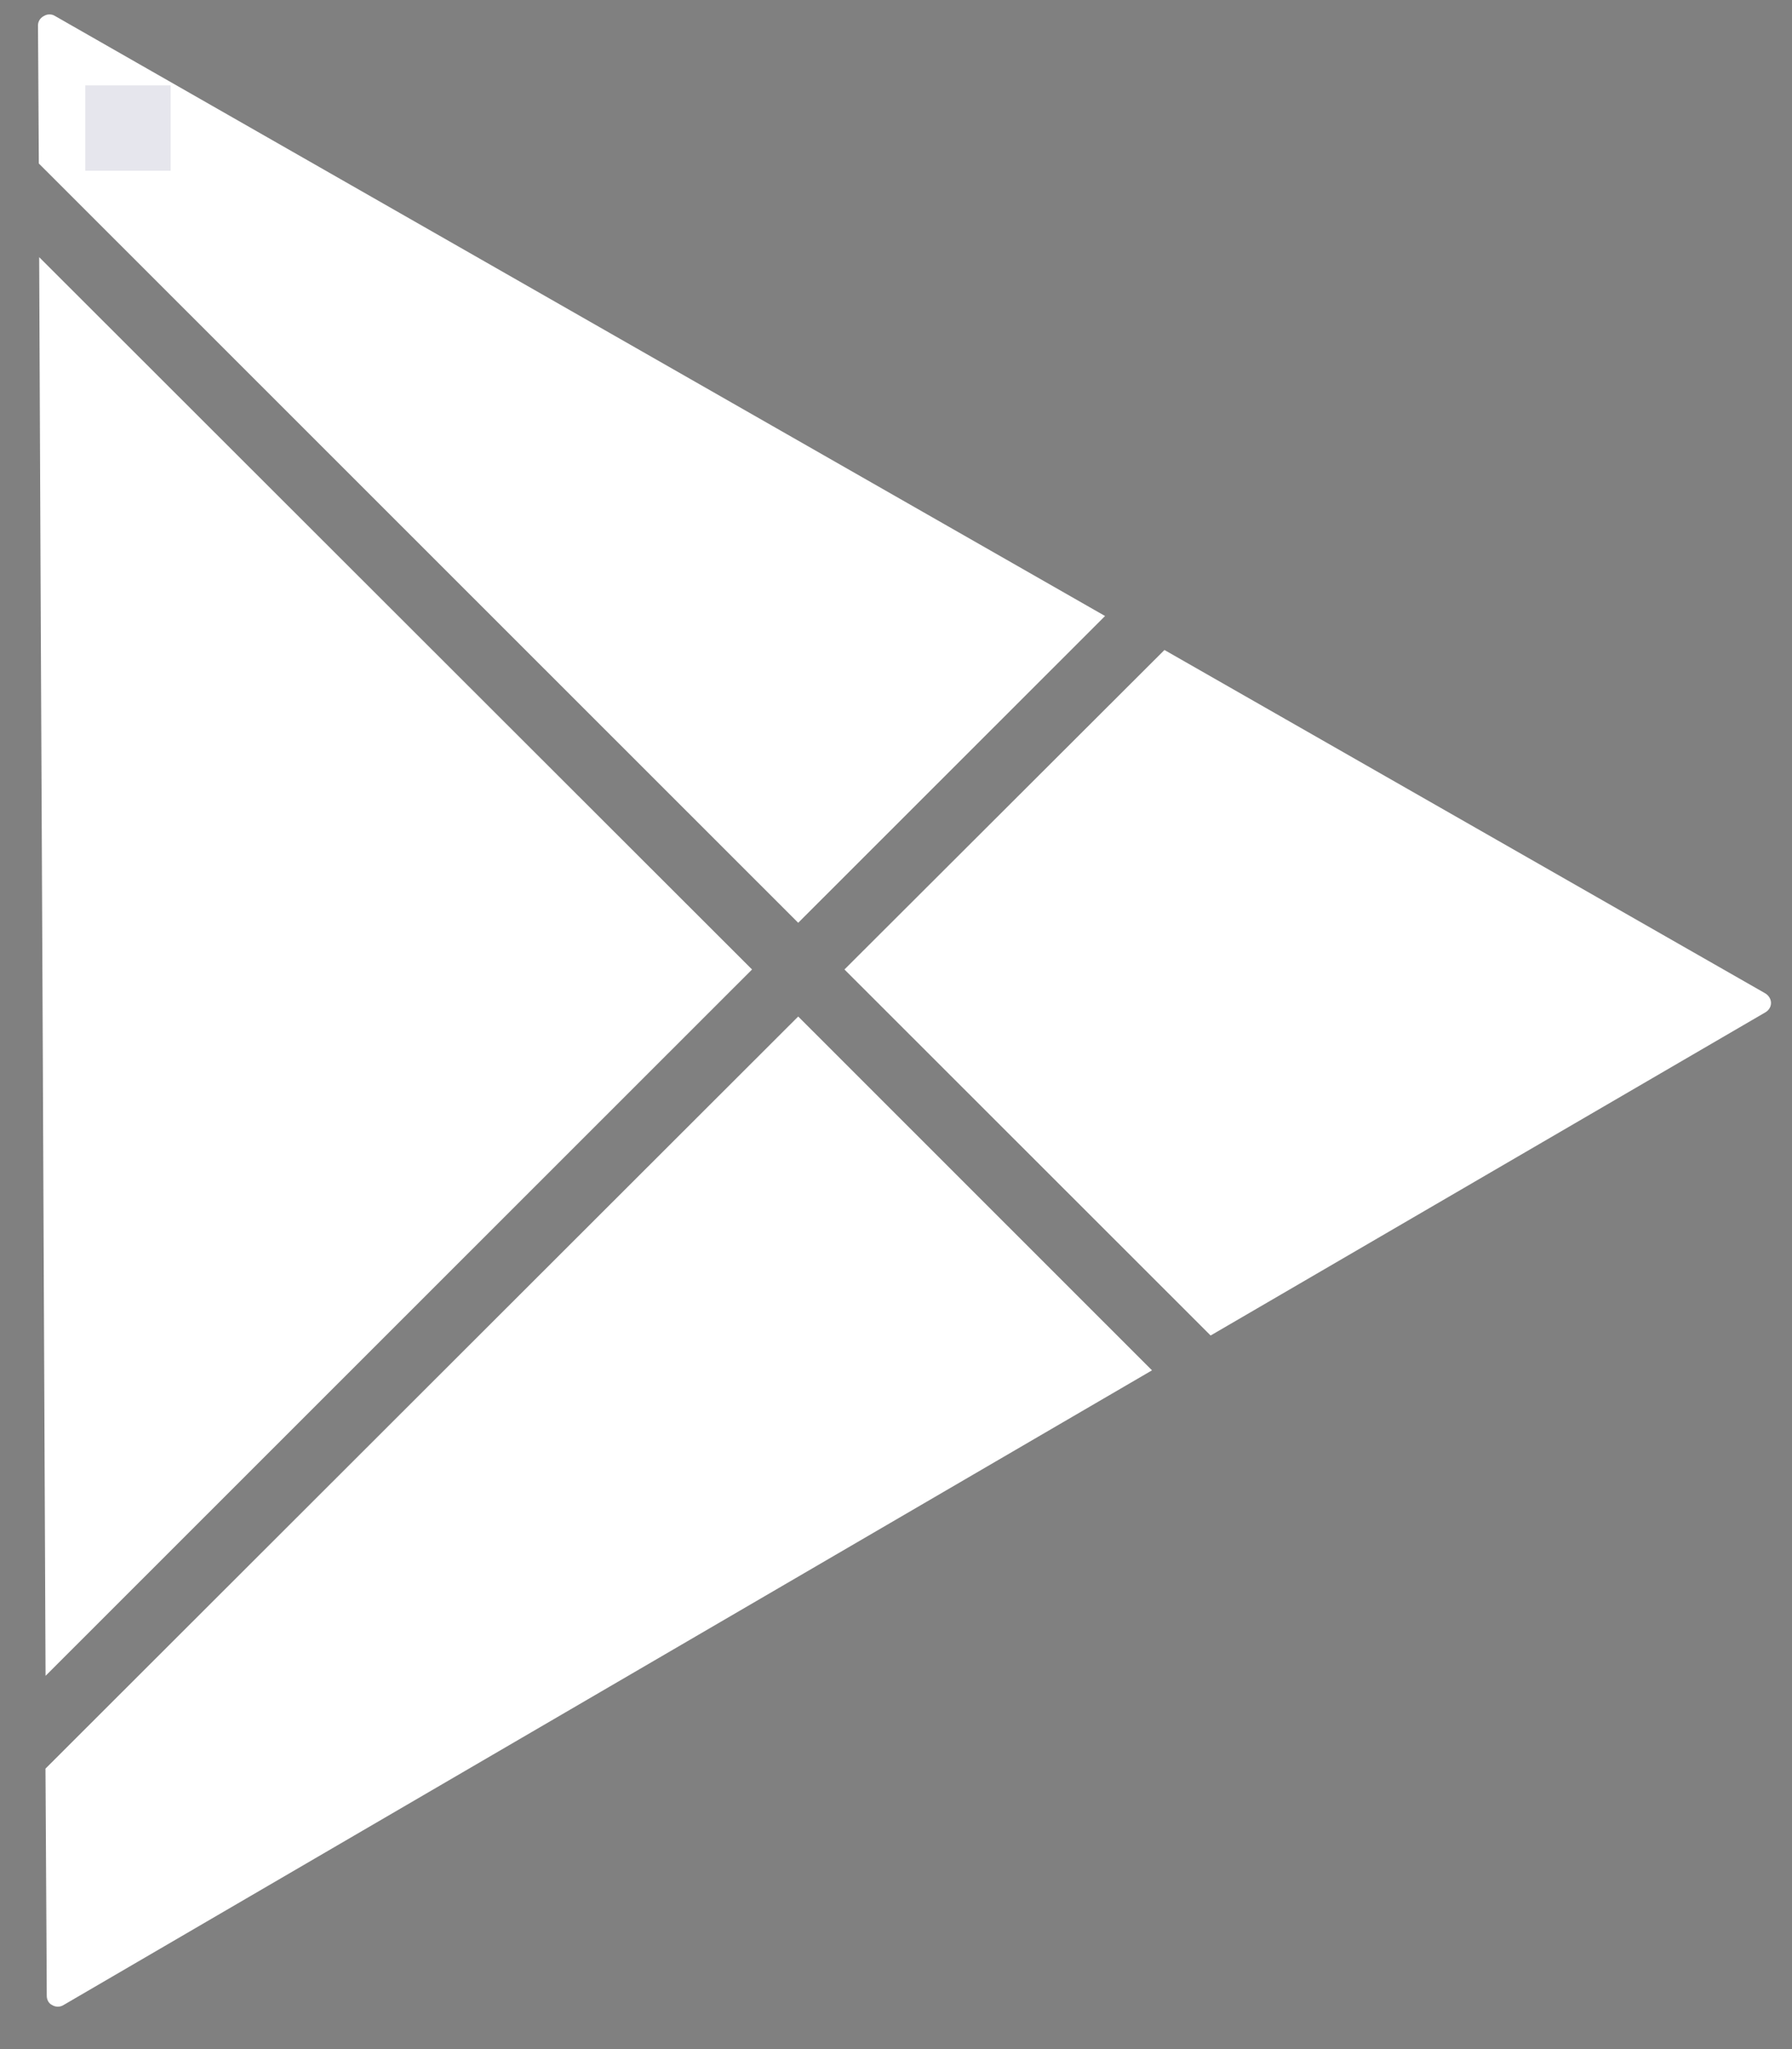
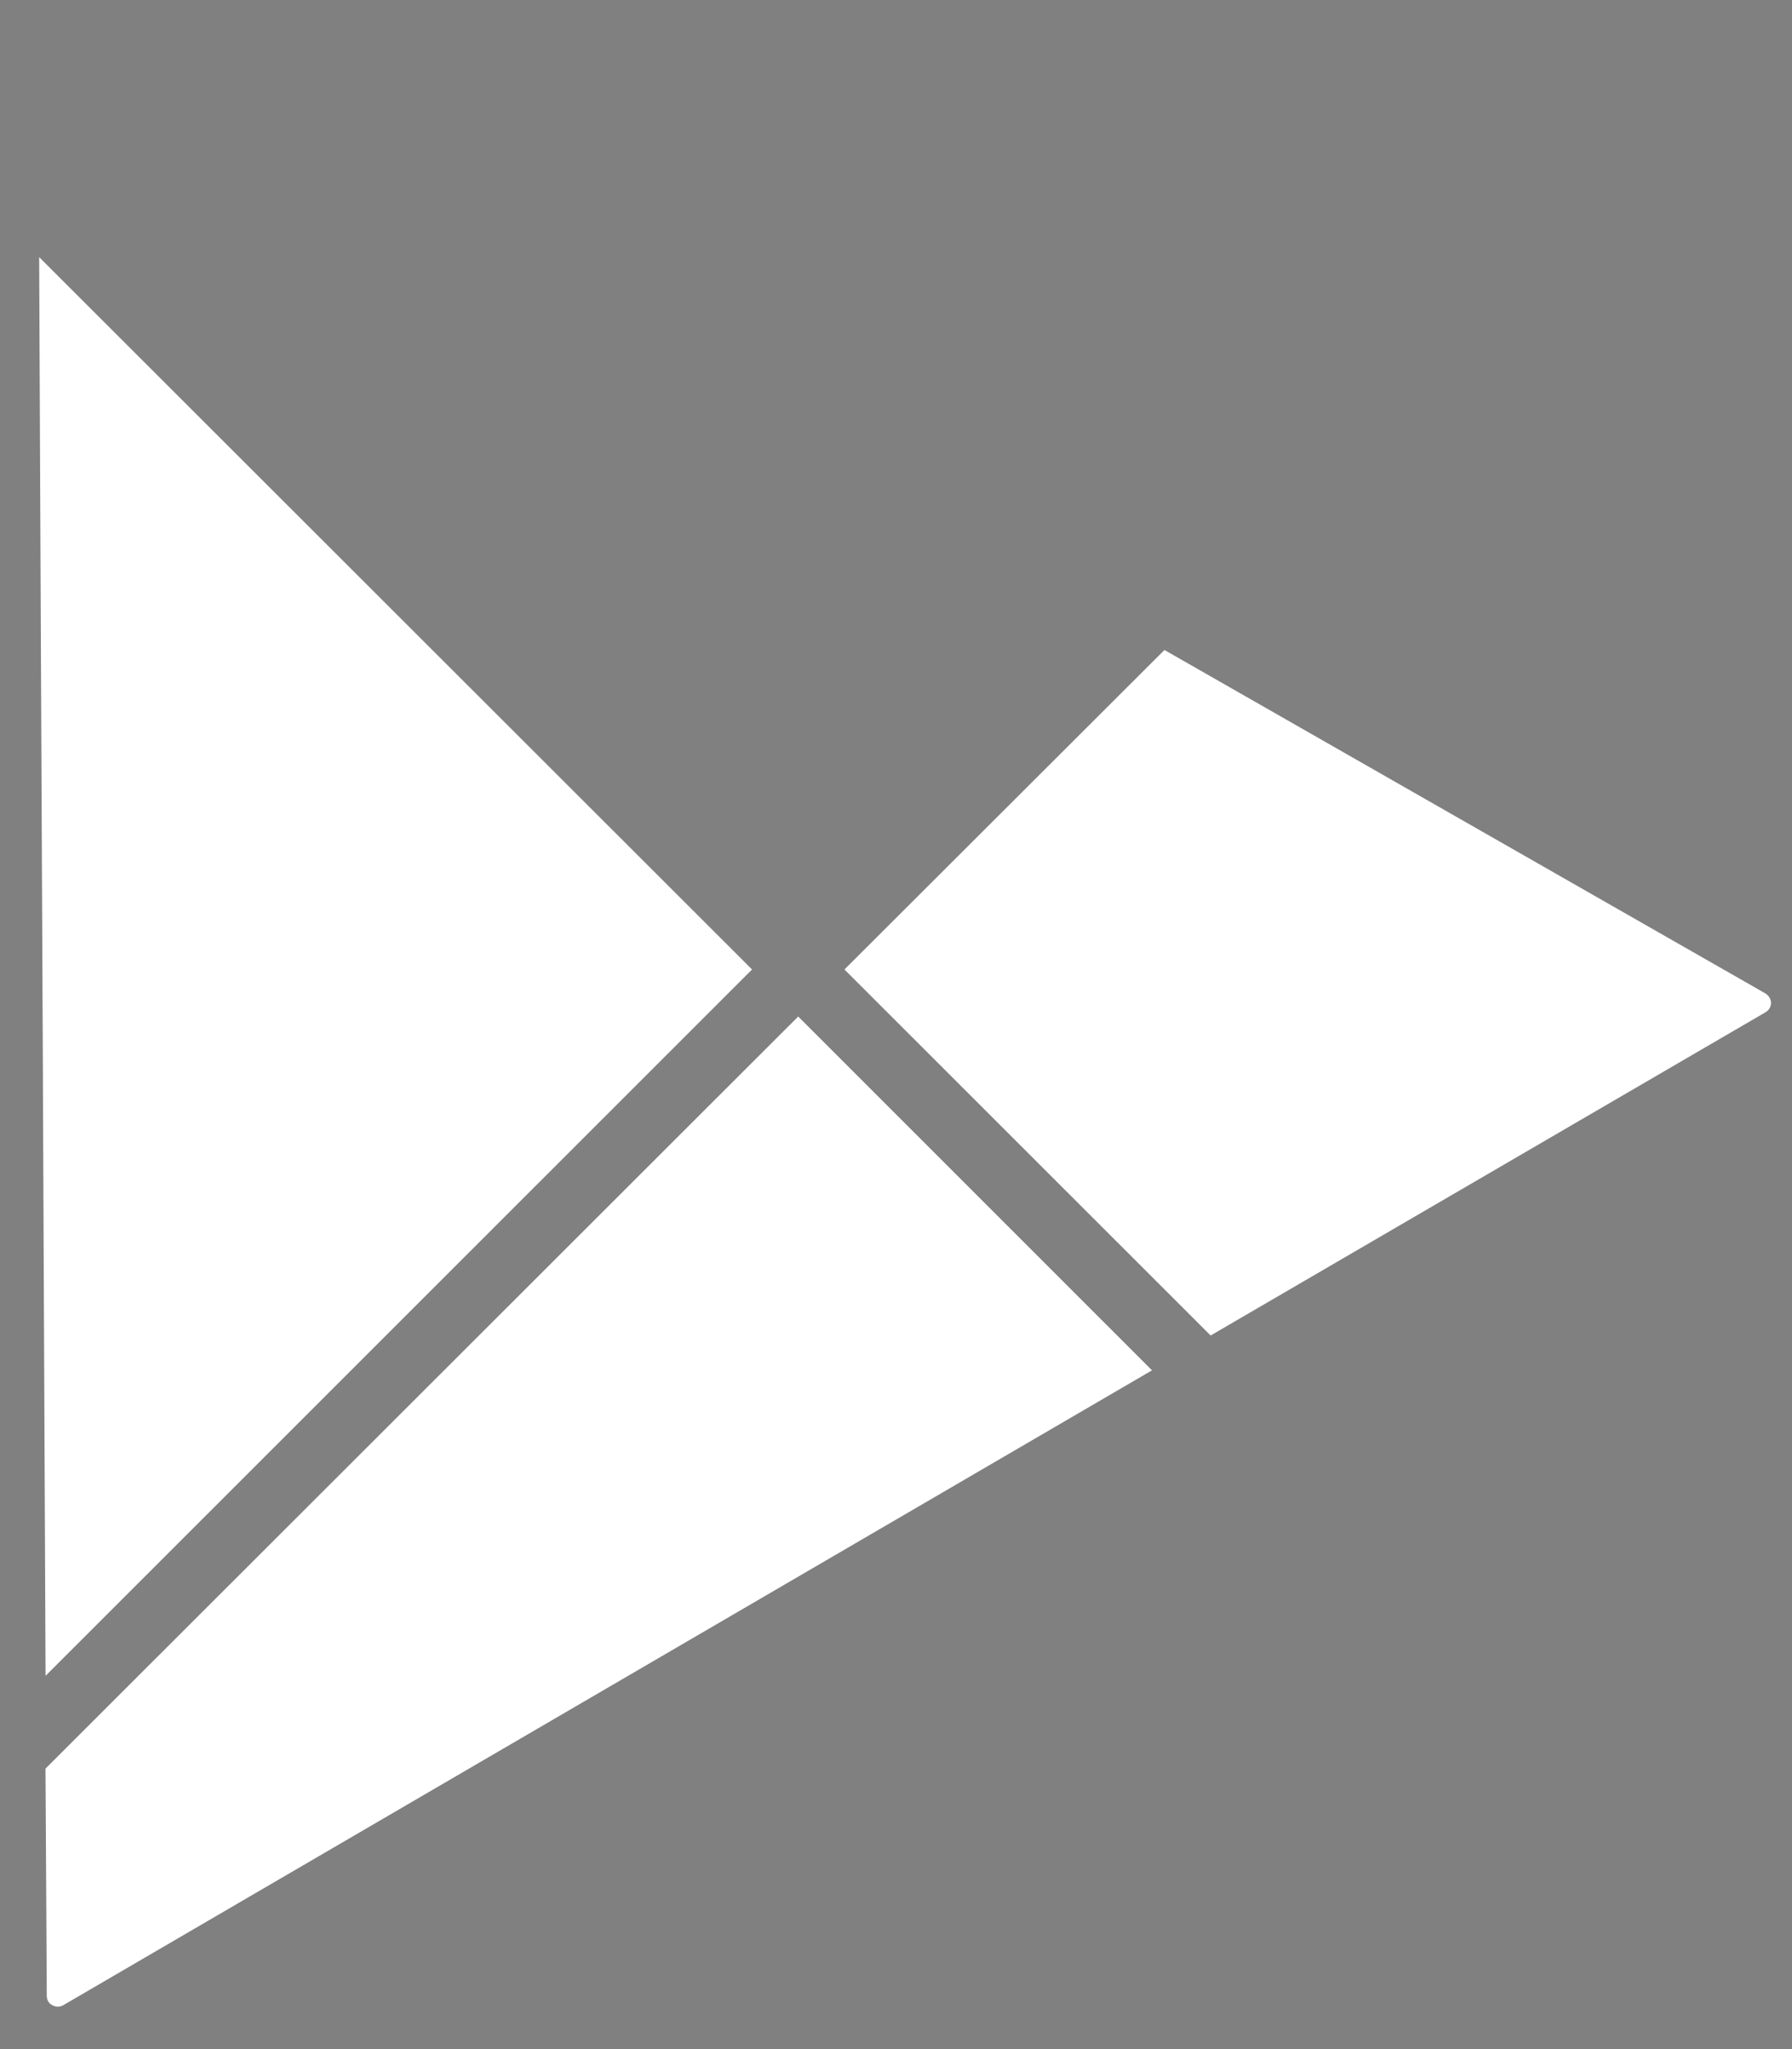
<svg xmlns="http://www.w3.org/2000/svg" width="21" height="24" viewBox="0 0 21 24" fill="none" data-v-a9eabda1="">
  <rect x="0" y="0" width="21" height="24" fill="#808080" stroke="none" />
-   <path d="M0.455 1.915C0.45 0.94 0.445 0.329 0.445 0.298C0.445 0.253 0.469 0.213 0.511 0.189L0.516 0.187C0.534 0.175 0.557 0.169 0.58 0.169C0.602 0.169 0.622 0.174 0.639 0.184L12.95 7.215L9.354 10.808L0.455 1.915Z" fill="#FFFFFF" data-v-a9eabda1="" />
  <path d="M0.534 19.628C0.526 17.68 0.514 15.154 0.503 12.705L0.503 12.648C0.486 9.088 0.469 5.415 0.459 3.012L8.813 11.355L0.534 19.628Z" fill="#FFFFFF" data-v-a9eabda1="" />
  <path d="M9.896 11.355L13.646 7.613L20.684 11.633C20.727 11.658 20.754 11.702 20.754 11.747C20.754 11.792 20.729 11.833 20.688 11.857L14.187 15.642L9.896 11.355H9.896Z" fill="#FFFFFF" data-v-a9eabda1="" />
  <path d="M0.678 23.503C0.656 23.503 0.633 23.497 0.614 23.486L0.61 23.483L0.605 23.481C0.57 23.462 0.548 23.421 0.548 23.376C0.548 23.368 0.543 22.32 0.533 20.715L9.354 11.906L13.5 16.05L0.741 23.486C0.722 23.497 0.7 23.503 0.678 23.503Z" fill="#FFFFFF" data-v-a9eabda1="" />
-   <rect width="1" height="1" x="1" y="1" fill="rgba(0, 0, 76, 0.1)" />
</svg>